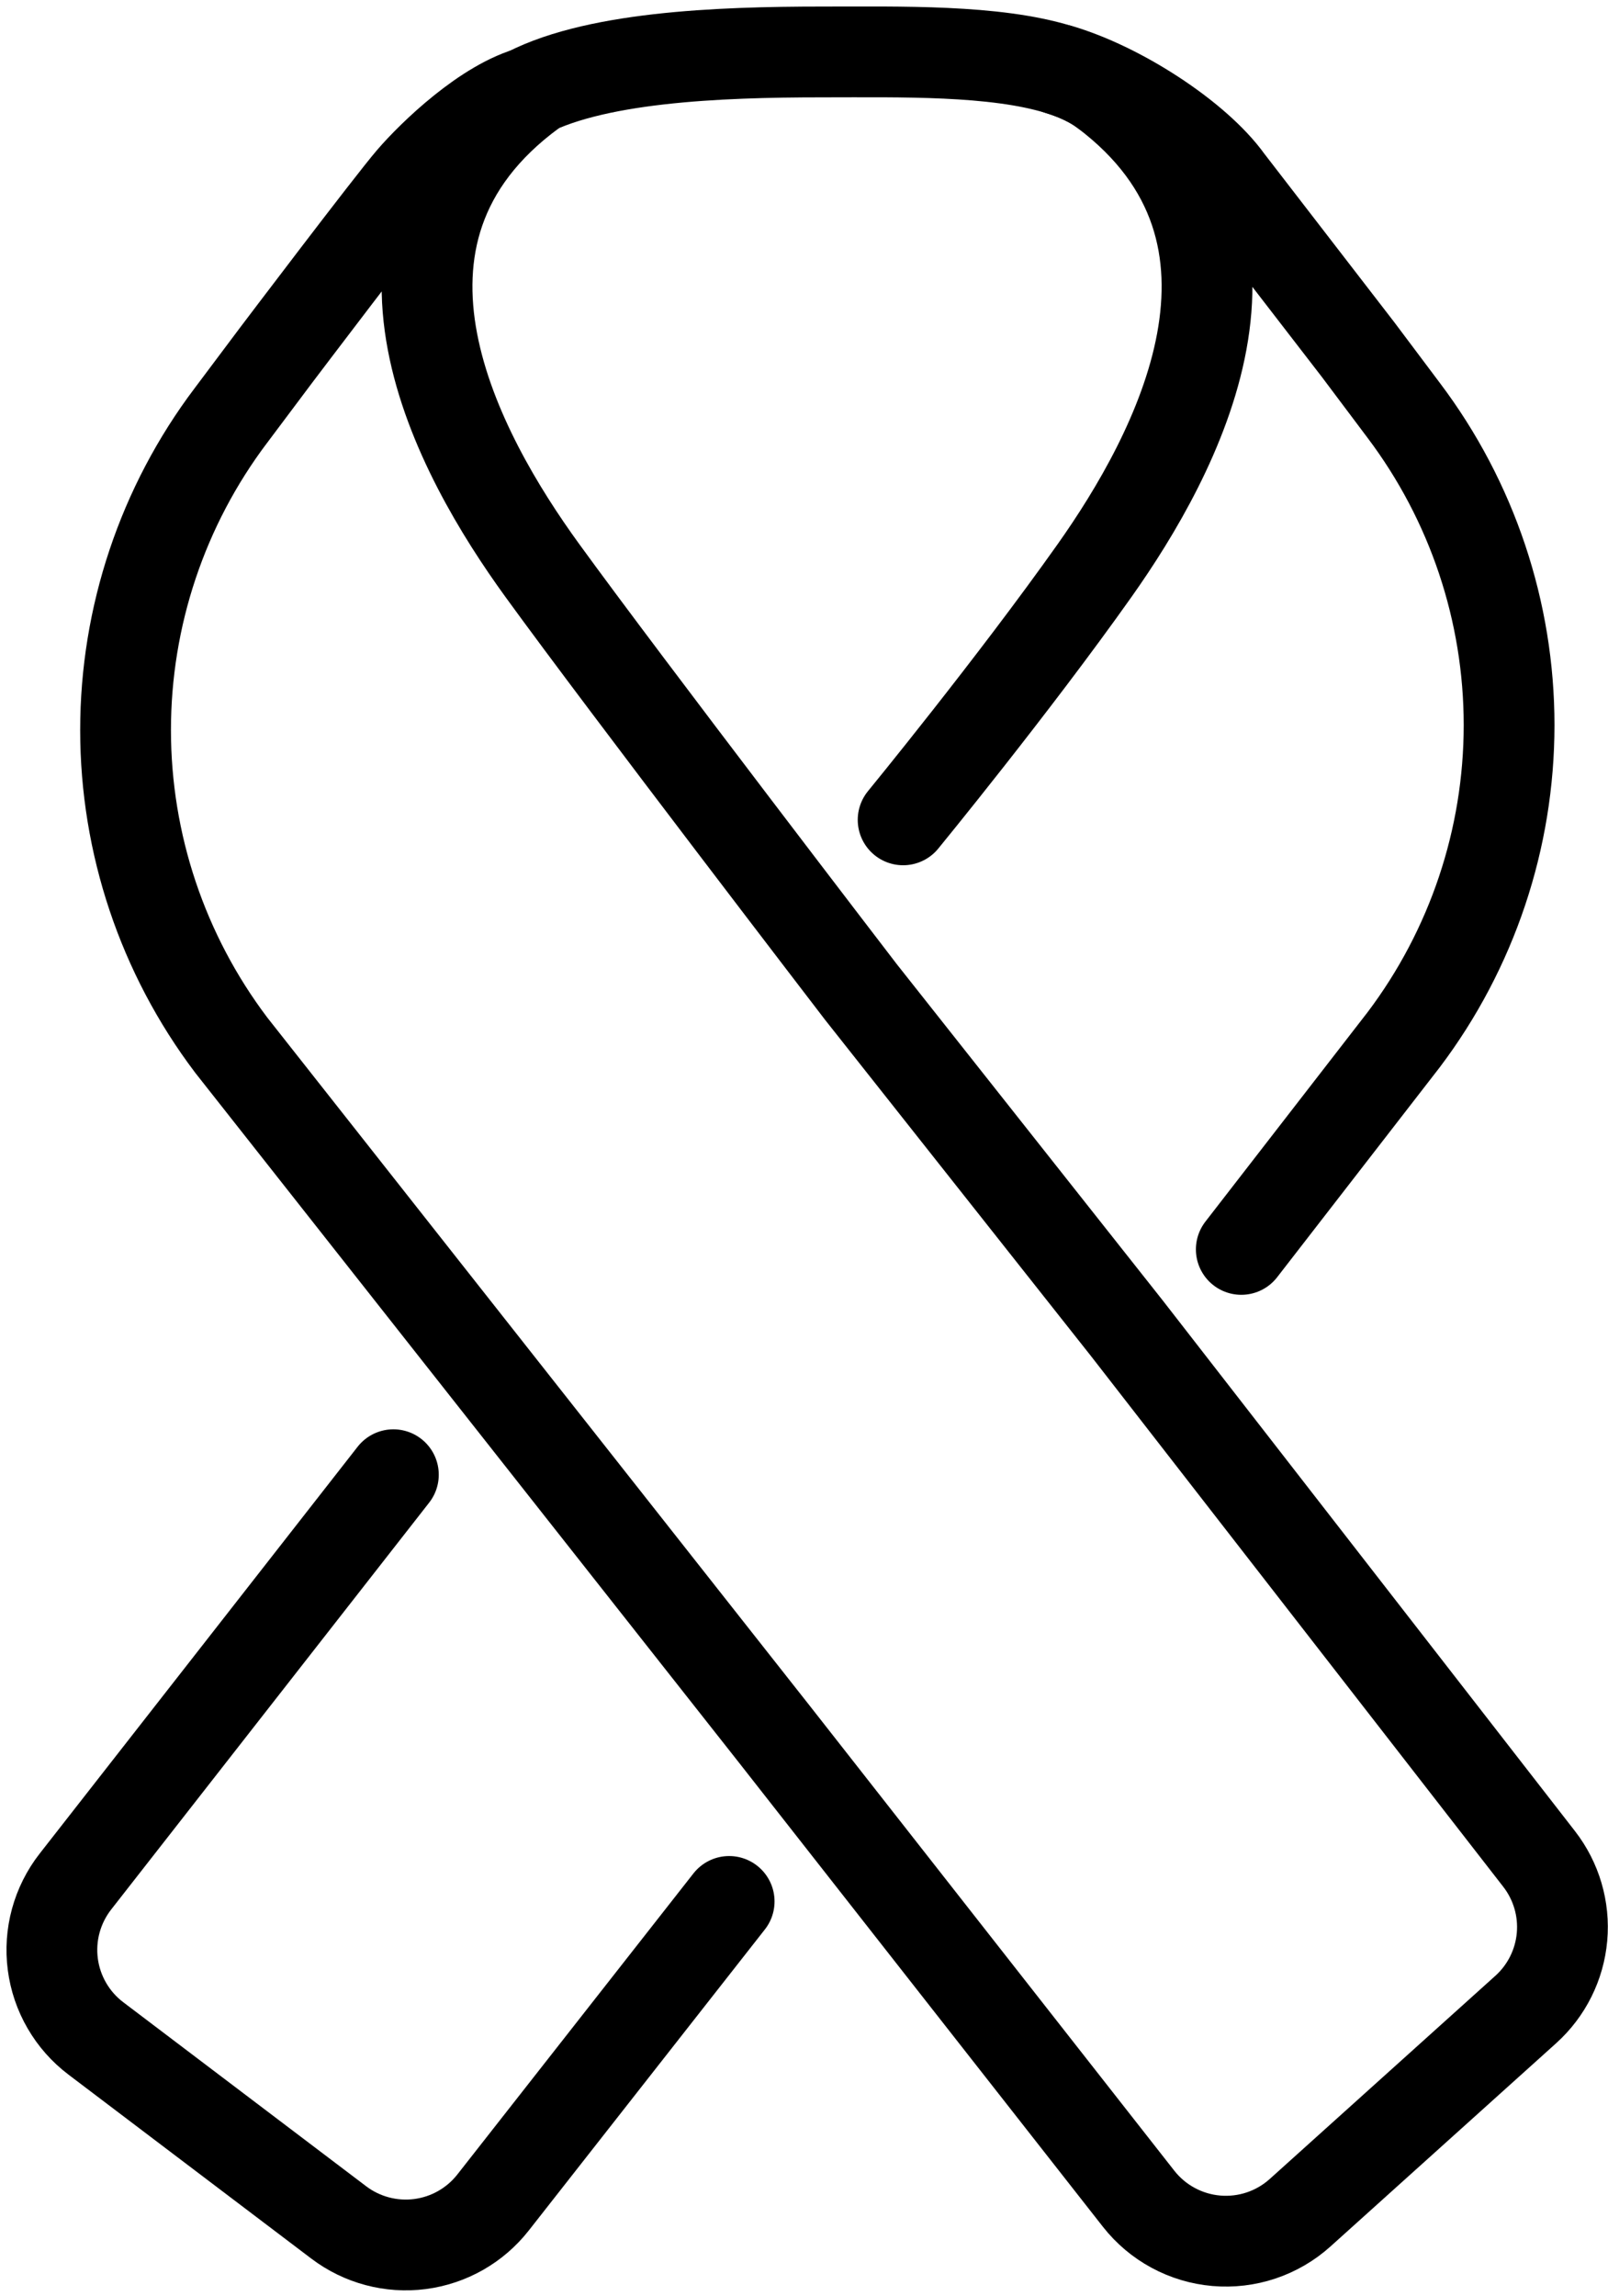
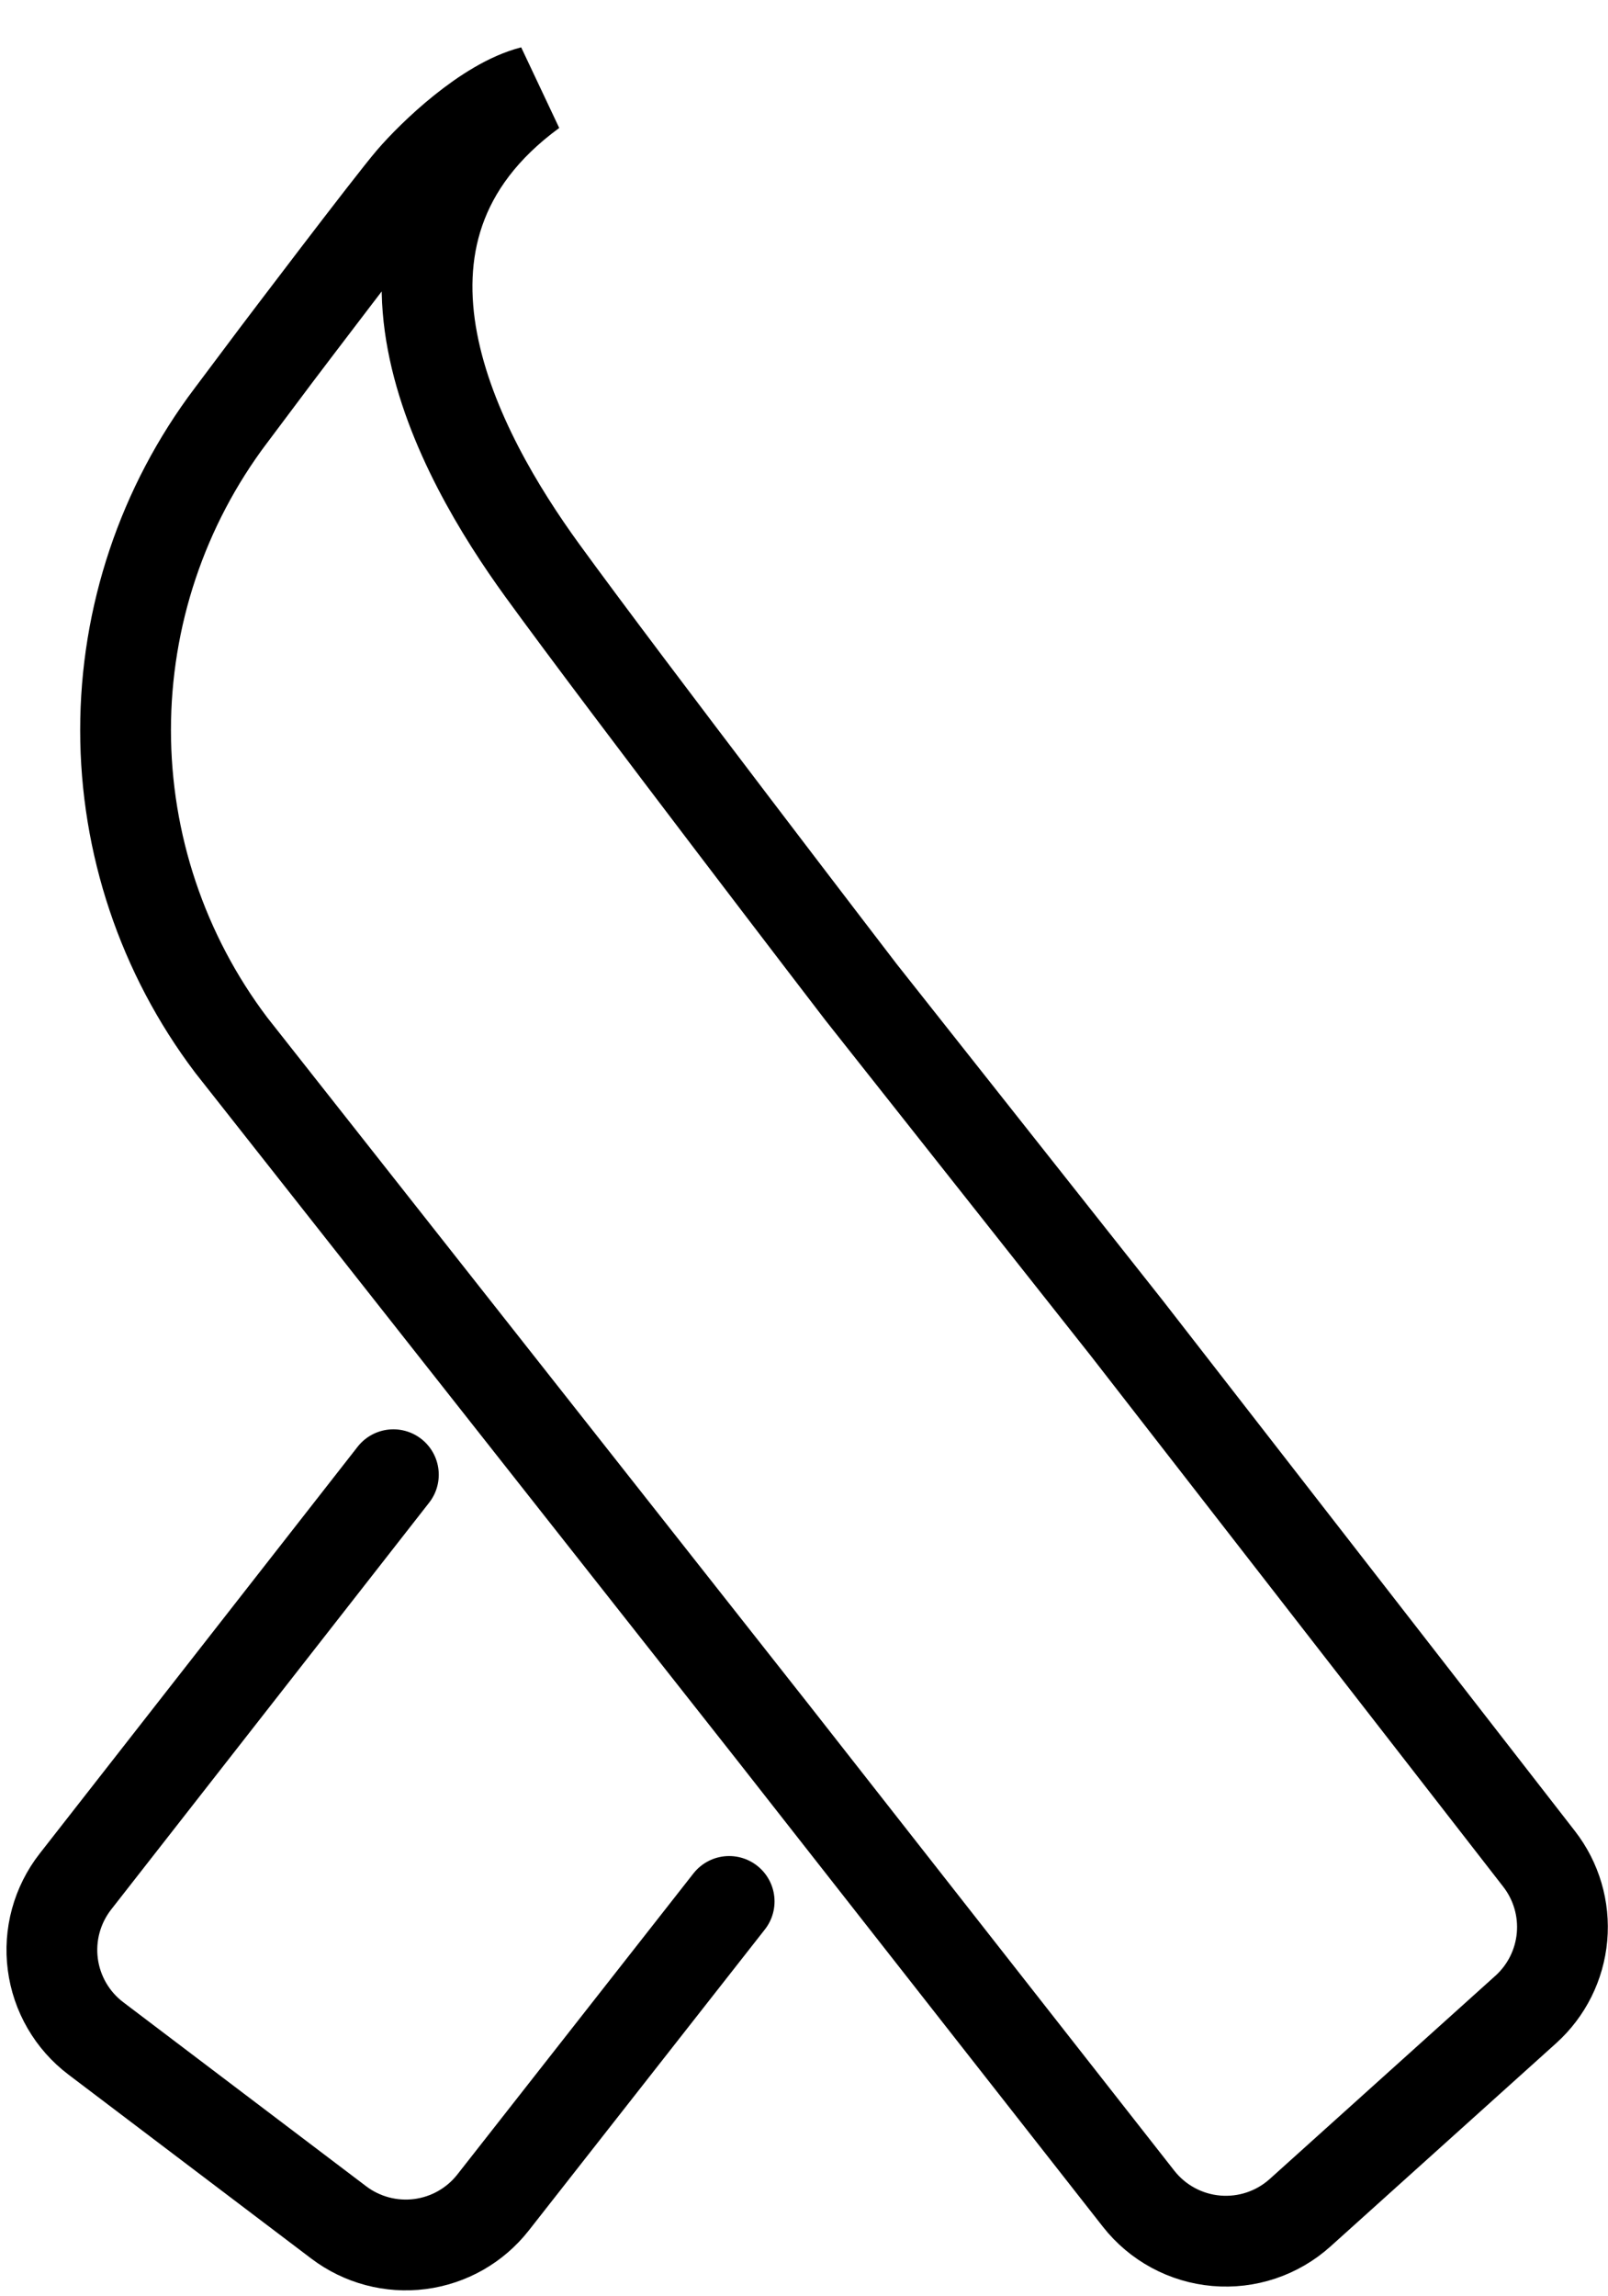
<svg xmlns="http://www.w3.org/2000/svg" fill="none" viewBox="0 0 124 177" height="177" width="124">
-   <path stroke-linejoin="round" stroke-linecap="round" stroke-width="7" stroke="black" d="M95.721 96.33L108.243 80.166C113.517 73.179 116.371 64.664 116.373 55.909C116.374 47.155 113.523 38.639 108.252 31.649L104.735 26.964L94.715 13.975C92.255 10.535 86.227 6.671 81.659 5.362C83.016 5.781 84.206 6.328 85.156 7.042C99.915 18.123 90.689 35.113 84.417 43.977C78.144 52.842 69.644 63.211 69.644 63.211" />
  <path stroke-width="7" stroke="black" d="M66.396 76.491C66.396 76.491 48.249 52.842 41.816 43.977C35.383 35.113 25.92 18.122 41.057 7.042C37.508 7.948 33.367 11.95 31.741 13.838C30.114 15.726 21.28 27.401 21.28 27.401L17.81 32.03L17.802 32.038C12.531 39.027 9.681 47.543 9.683 56.296C9.684 65.05 12.537 73.564 17.81 80.551L17.836 80.586L59.666 133.646L87.801 169.521C88.525 170.444 89.43 171.208 90.462 171.766C91.493 172.324 92.628 172.664 93.796 172.765C94.964 172.866 96.141 172.726 97.253 172.354C98.365 171.981 99.388 171.384 100.26 170.599L117.66 154.932C119.266 153.484 120.264 151.483 120.454 149.33C120.645 147.177 120.013 145.031 118.687 143.324L86.898 102.41L66.396 76.491Z" />
-   <path stroke-linecap="round" stroke-width="7" stroke="black" d="M40.164 7.426C45.494 4.381 55.438 4.006 63.385 4.006C69.47 4.006 76.693 3.829 81.658 5.362C83.016 5.781 84.205 6.328 85.156 7.042" />
  <path stroke-linecap="round" stroke-width="7" stroke="black" d="M30.335 113.701L5.815 145.07C5.117 145.964 4.603 146.988 4.303 148.083C4.004 149.177 3.925 150.32 4.072 151.445C4.218 152.57 4.587 153.655 5.157 154.636C5.726 155.618 6.485 156.476 7.39 157.161L26.125 171.353C27.914 172.707 30.164 173.305 32.389 173.017C34.615 172.729 36.638 171.578 38.023 169.812L56.228 146.602" />
</svg>